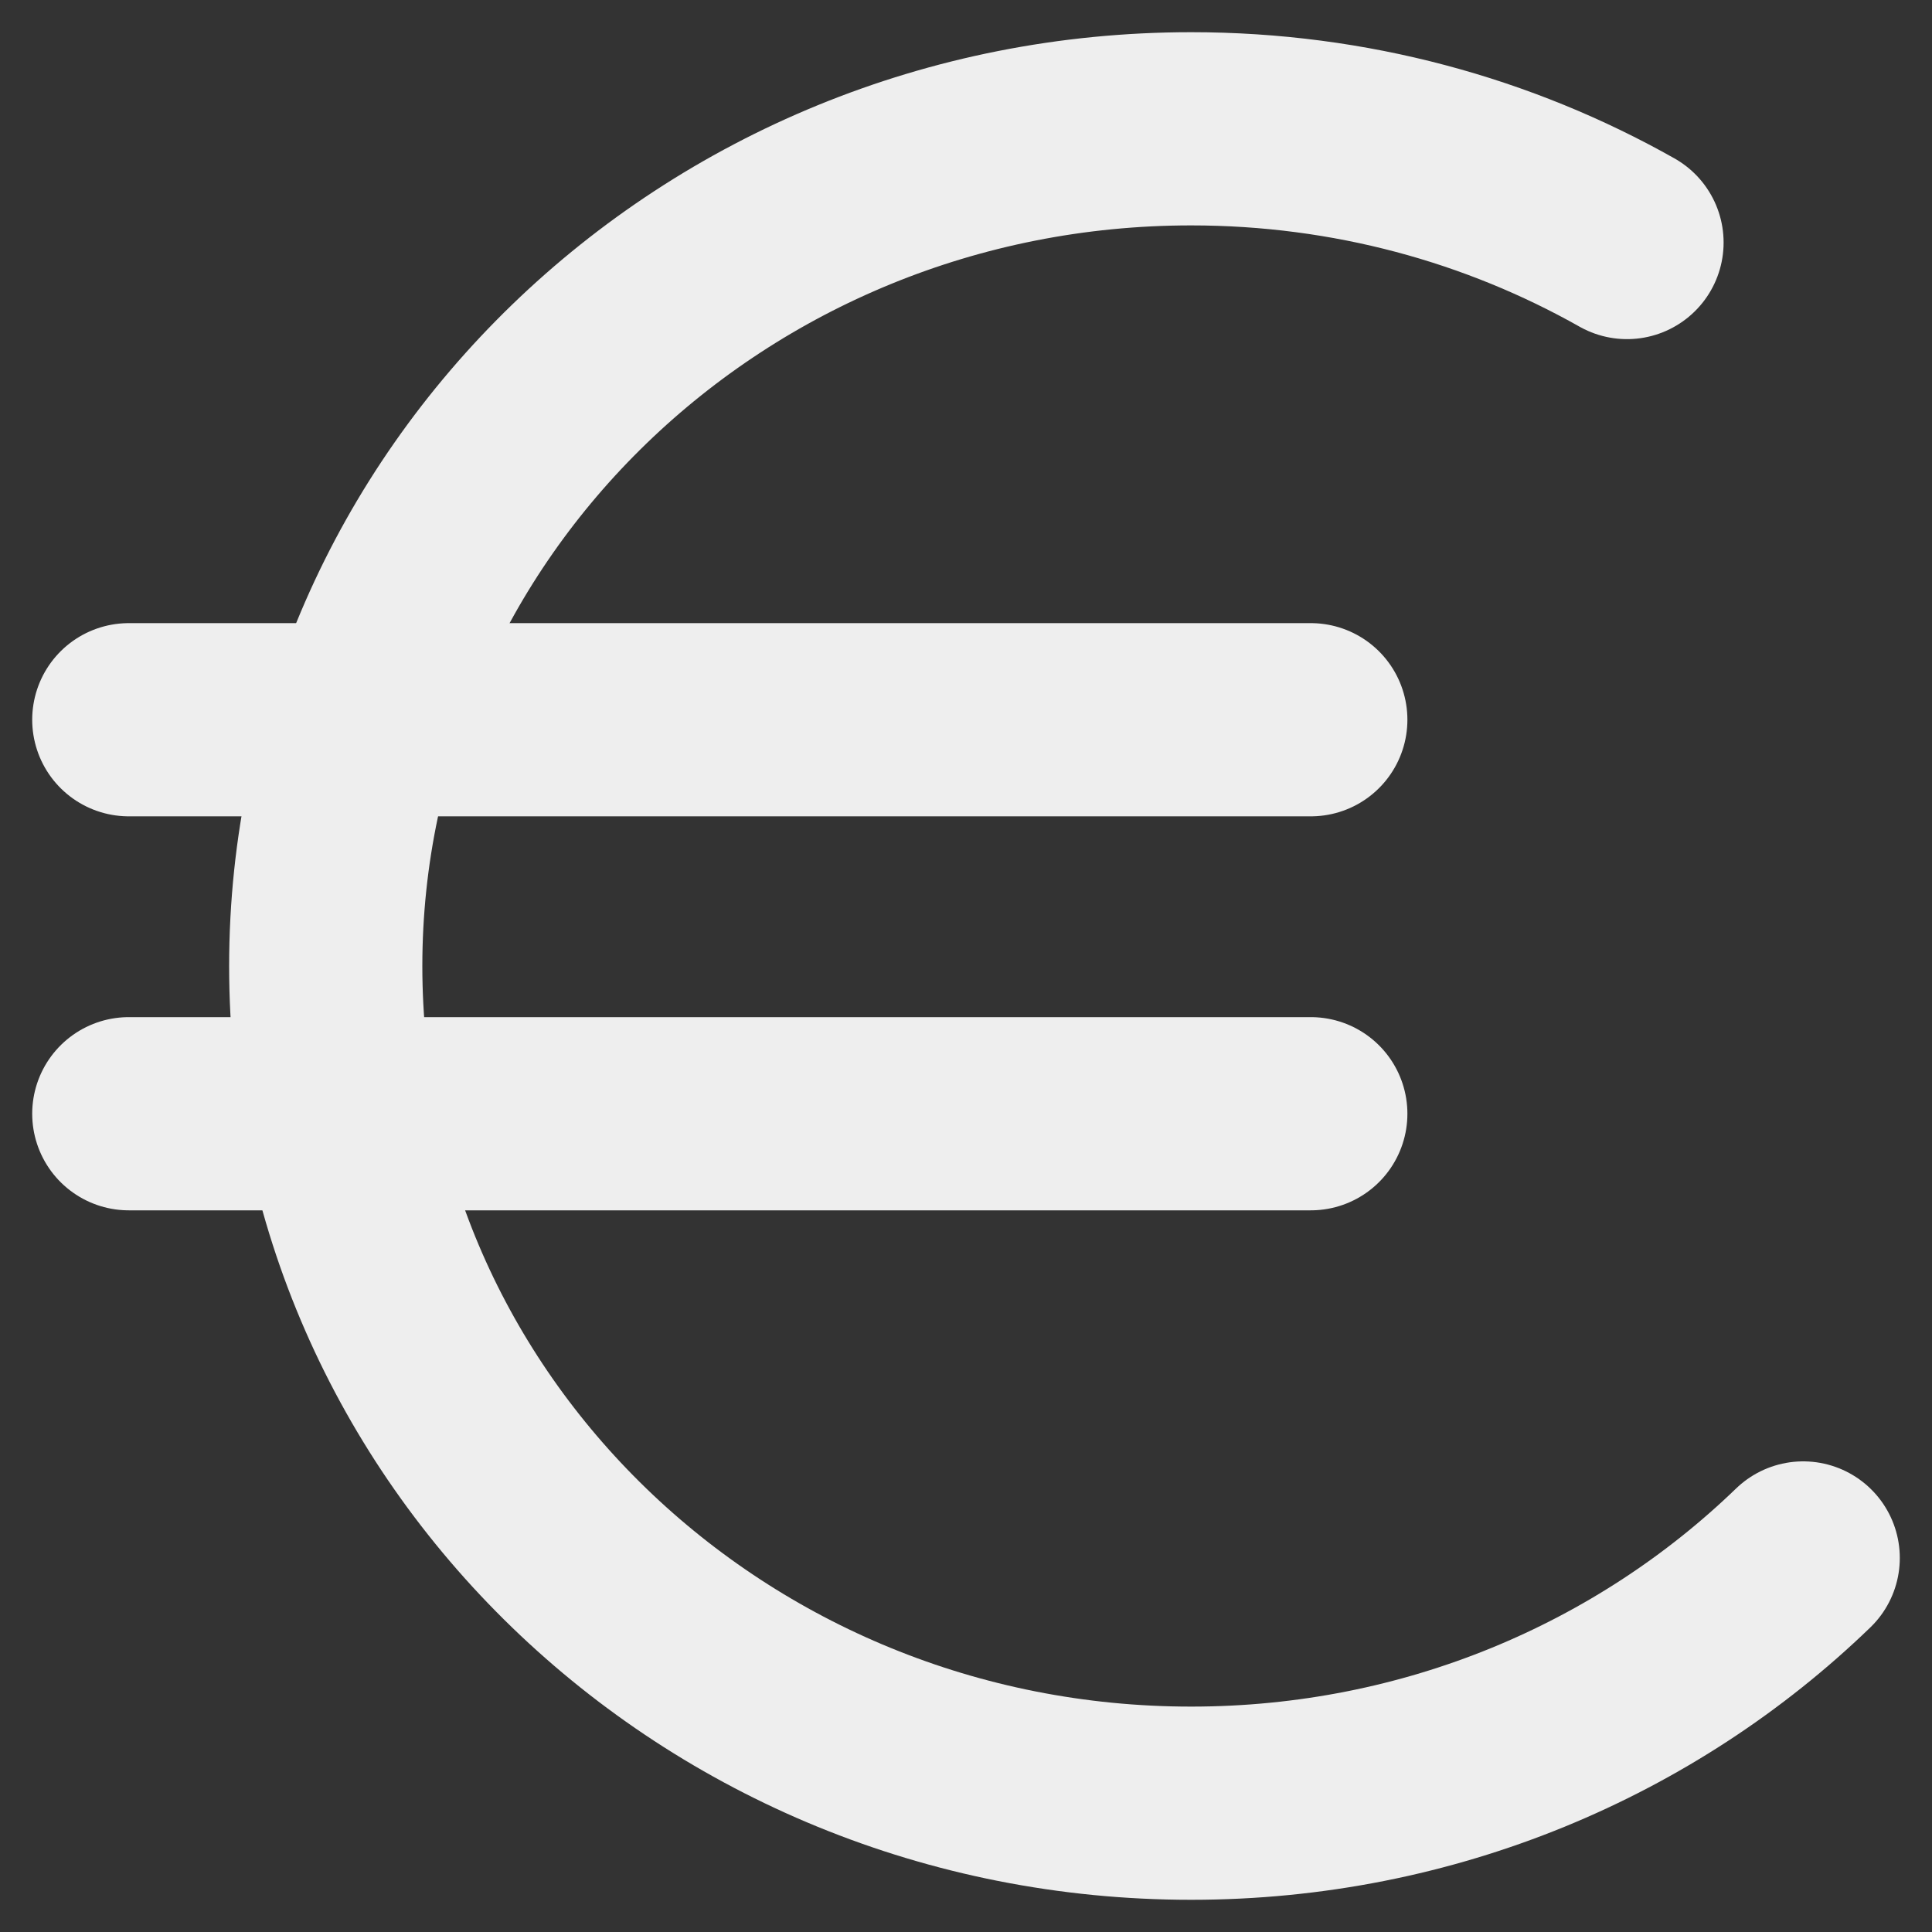
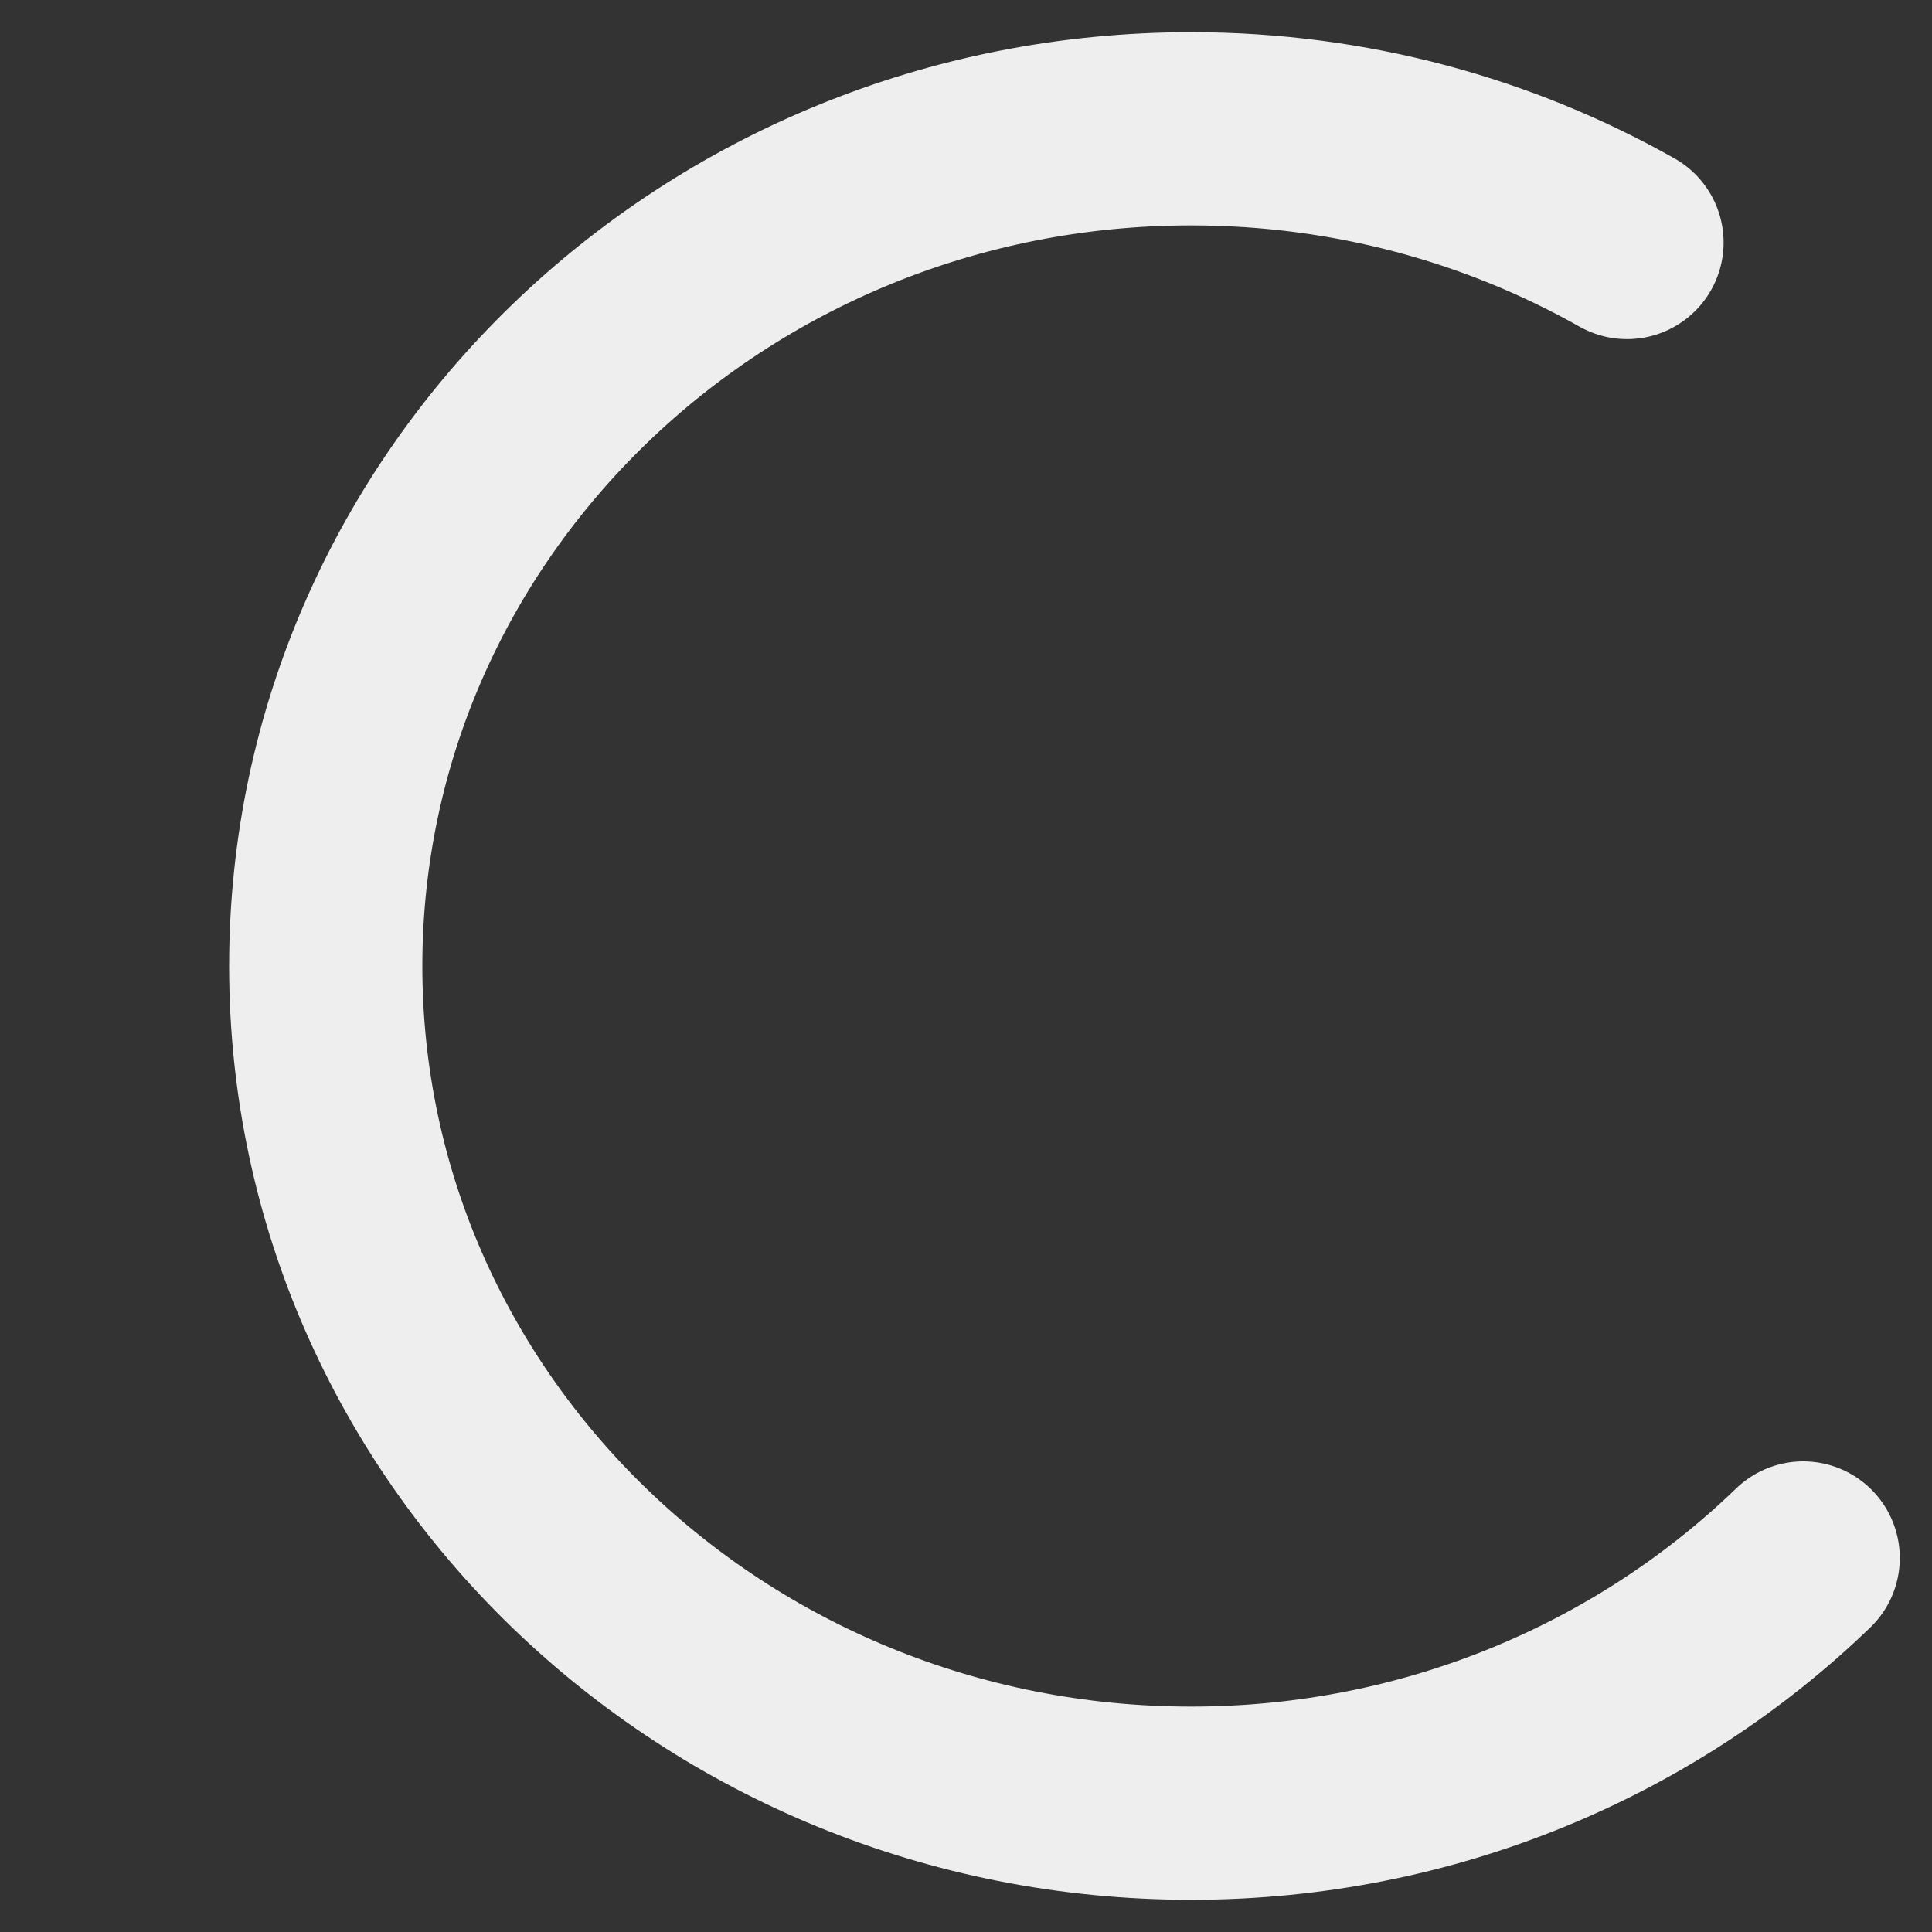
<svg xmlns="http://www.w3.org/2000/svg" width="15" height="15" viewBox="0 0 15 15" fill="none">
  <rect x="0" y="0" width="15" height="15" fill="#333333" stroke="none" />
  <path d="M14 12.096C12.784 13.271 11.103 14 9.248 14C5.538 14 2.529 11.09 2.529 7.501C2.529 3.912 5.538 1 9.248 1C10.483 1 11.638 1.322 12.632 1.883" stroke="#eee" stroke-width="1.5" stroke-linecap="round" stroke-linejoin="round" />
-   <path d="M1 5.588H10.177" stroke="#eee" stroke-width="1.5" stroke-linecap="round" stroke-linejoin="round" />
-   <path d="M1 8.647H10.177" stroke="#eee" stroke-width="1.5" stroke-linecap="round" stroke-linejoin="round" />
</svg>